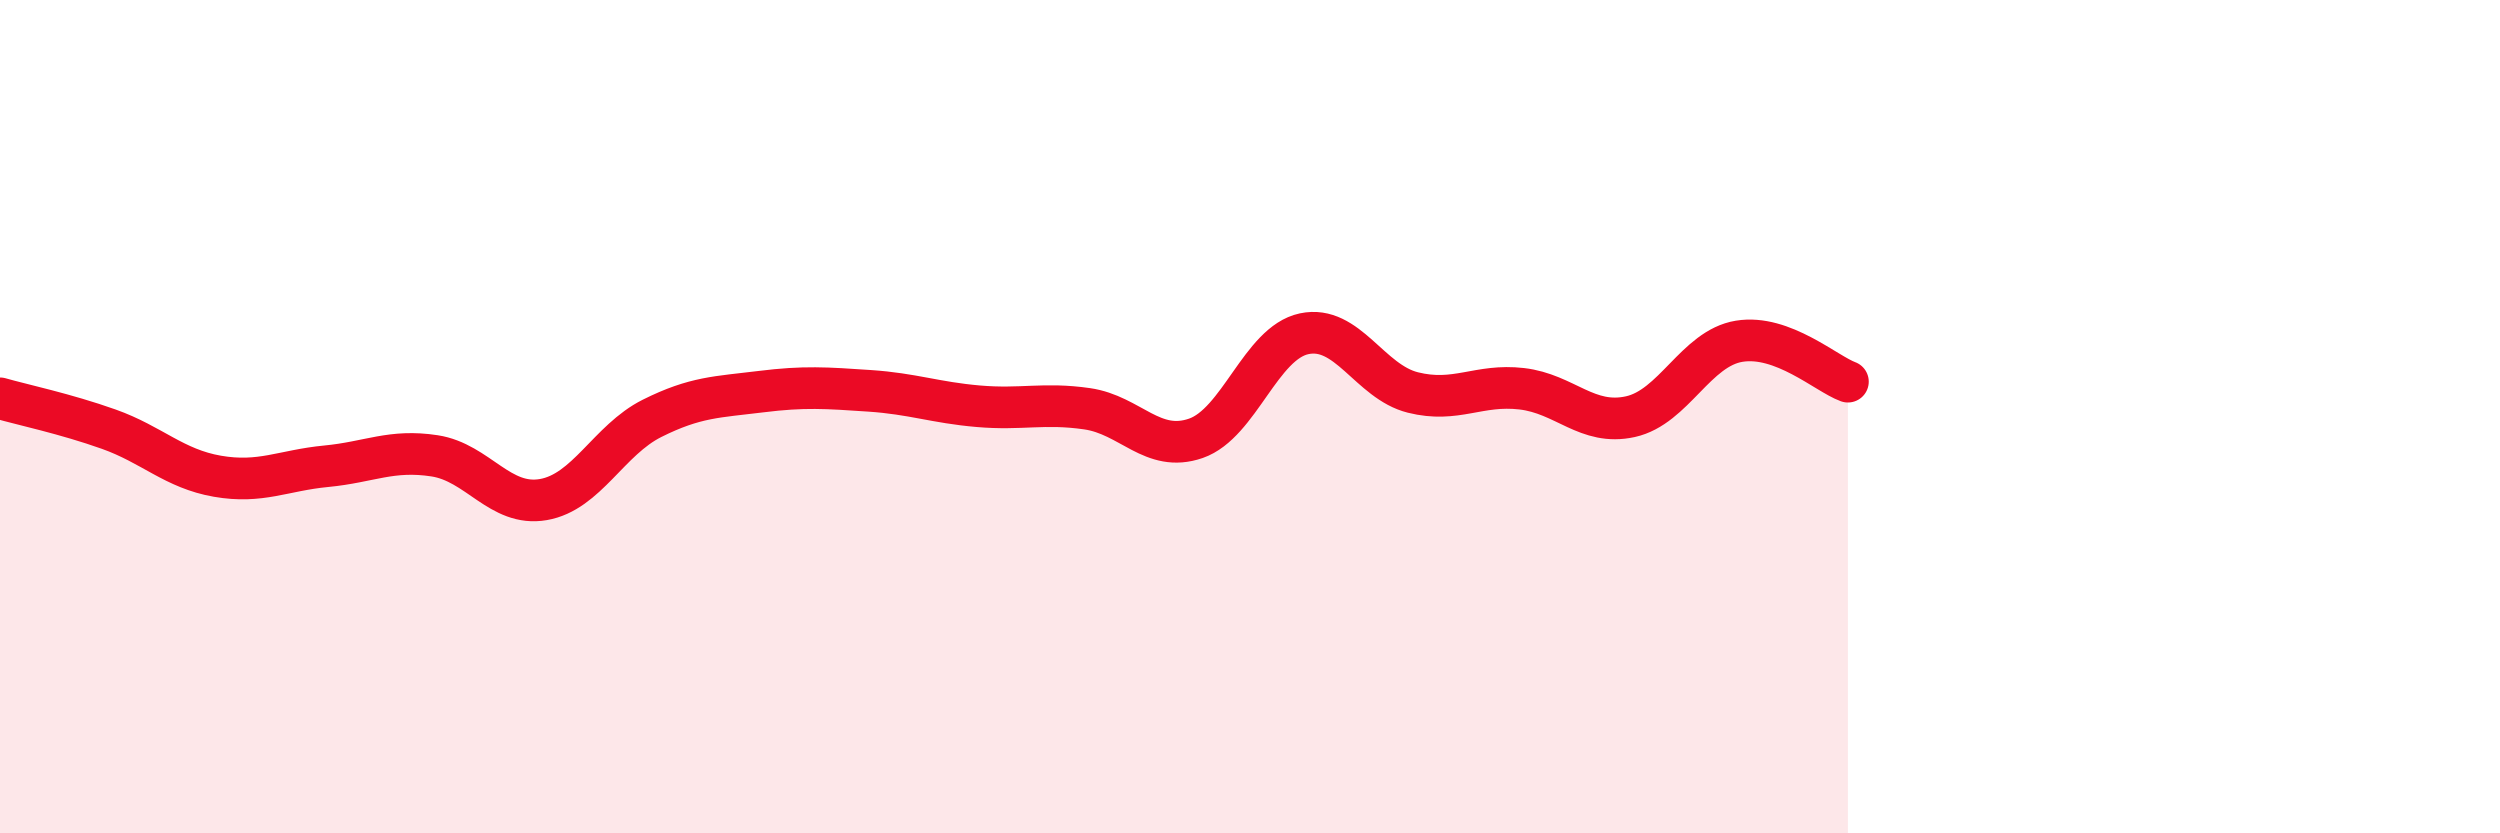
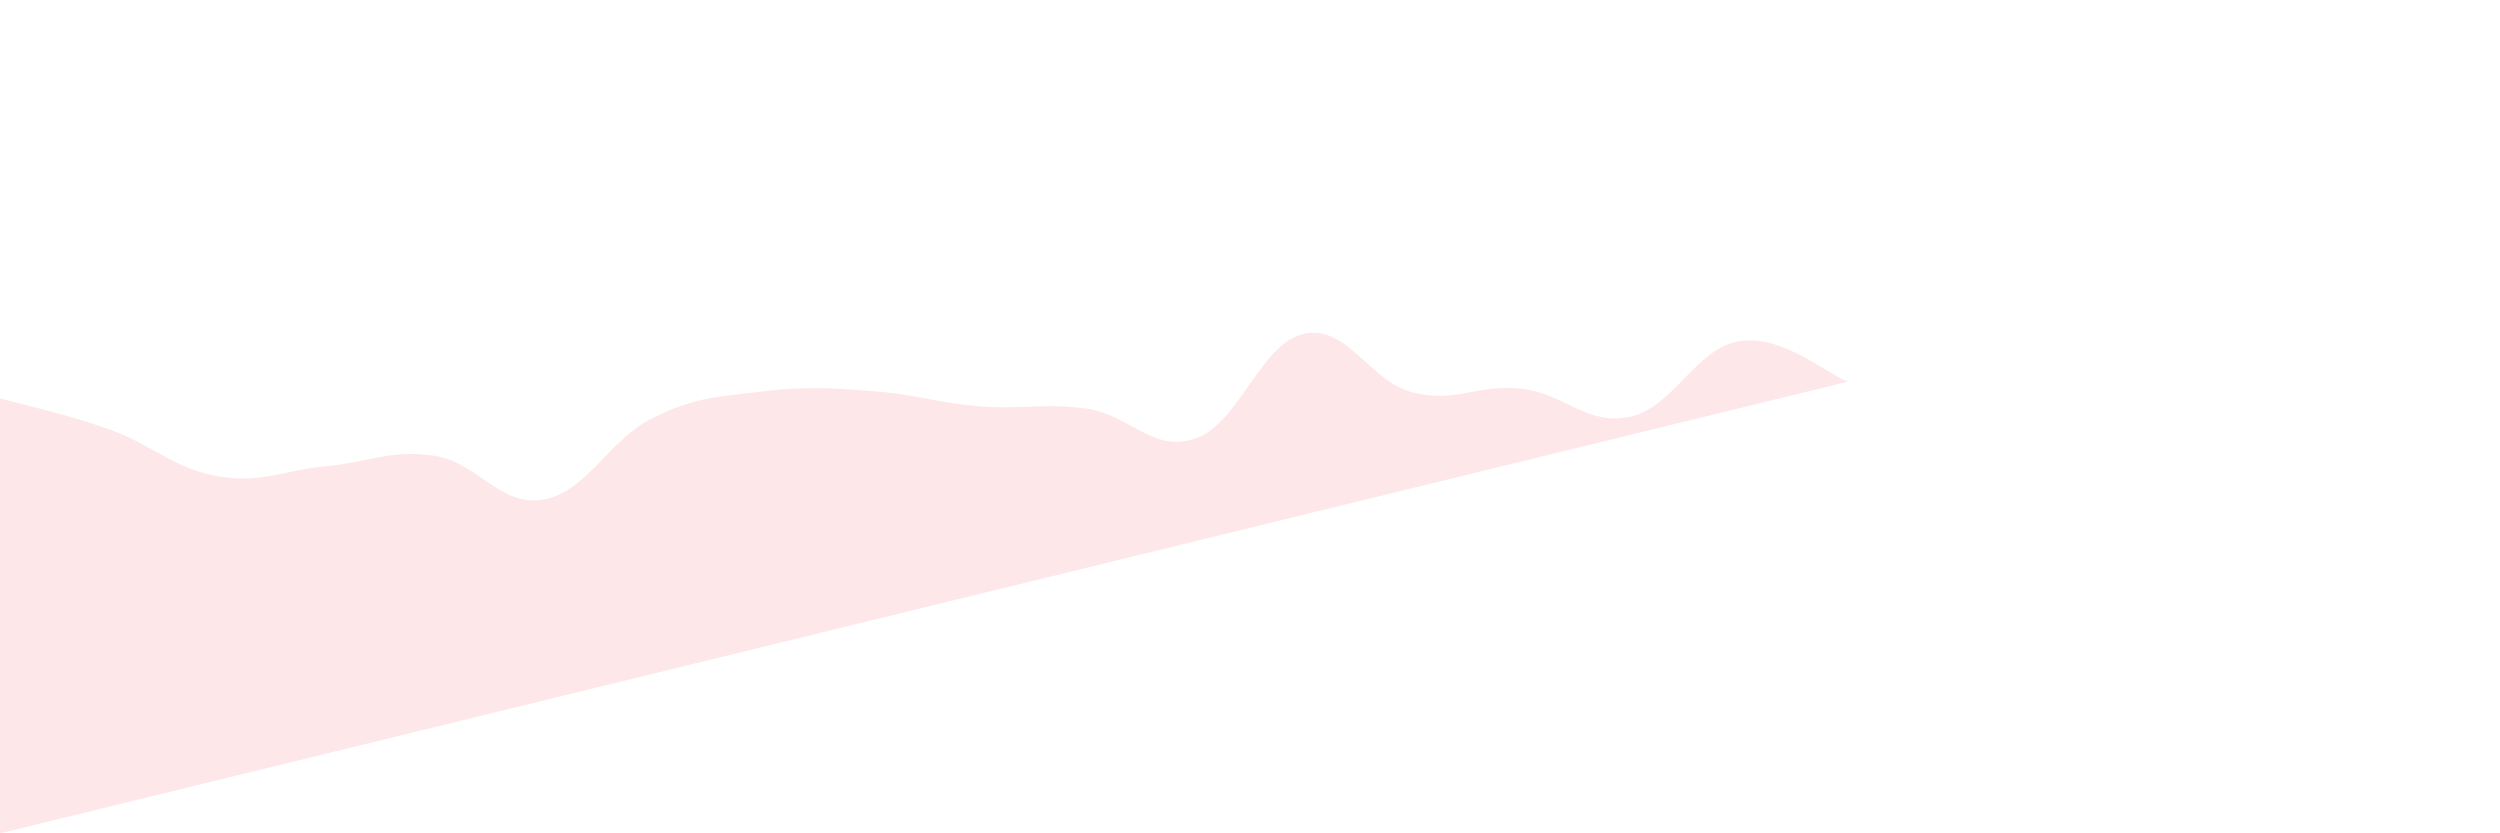
<svg xmlns="http://www.w3.org/2000/svg" width="60" height="20" viewBox="0 0 60 20">
-   <path d="M 0,9.56 C 0.52,9.71 1.57,9.93 2.61,10.3 C 3.65,10.67 4.18,11.25 5.22,11.43 C 6.26,11.61 6.79,11.29 7.83,11.19 C 8.87,11.09 9.39,10.78 10.43,10.94 C 11.47,11.1 12,12.17 13.04,11.99 C 14.08,11.81 14.61,10.56 15.65,10.04 C 16.69,9.52 17.22,9.53 18.26,9.4 C 19.3,9.27 19.83,9.31 20.87,9.38 C 21.91,9.45 22.44,9.66 23.48,9.75 C 24.52,9.84 25.05,9.66 26.09,9.81 C 27.13,9.96 27.66,10.88 28.7,10.52 C 29.74,10.16 30.26,8.23 31.3,8.01 C 32.34,7.79 32.87,9.16 33.91,9.42 C 34.95,9.68 35.48,9.21 36.52,9.33 C 37.56,9.45 38.09,10.23 39.13,10 C 40.17,9.77 40.7,8.36 41.74,8.19 C 42.78,8.02 43.83,8.97 44.35,9.16L44.35 20L0 20Z" fill="#EB0A25" opacity="0.1" stroke-linecap="round" stroke-linejoin="round" />
-   <path d="M 0,9.56 C 0.52,9.71 1.57,9.93 2.61,10.3 C 3.65,10.67 4.18,11.25 5.22,11.43 C 6.26,11.61 6.79,11.29 7.83,11.19 C 8.87,11.09 9.39,10.78 10.43,10.94 C 11.47,11.1 12,12.17 13.04,11.99 C 14.08,11.81 14.61,10.56 15.65,10.04 C 16.69,9.52 17.22,9.53 18.26,9.4 C 19.3,9.27 19.83,9.31 20.87,9.38 C 21.91,9.45 22.44,9.66 23.48,9.75 C 24.52,9.84 25.05,9.66 26.09,9.81 C 27.13,9.96 27.66,10.88 28.7,10.52 C 29.74,10.16 30.26,8.23 31.3,8.01 C 32.34,7.79 32.87,9.16 33.91,9.42 C 34.95,9.68 35.48,9.21 36.52,9.33 C 37.56,9.45 38.09,10.23 39.13,10 C 40.17,9.77 40.7,8.36 41.74,8.19 C 42.78,8.02 43.83,8.97 44.35,9.16" stroke="#EB0A25" stroke-width="1" fill="none" stroke-linecap="round" stroke-linejoin="round" />
+   <path d="M 0,9.56 C 0.52,9.71 1.57,9.93 2.61,10.3 C 3.65,10.67 4.18,11.25 5.22,11.43 C 6.26,11.61 6.79,11.29 7.83,11.19 C 8.87,11.09 9.39,10.78 10.43,10.94 C 11.47,11.1 12,12.17 13.04,11.99 C 14.08,11.81 14.61,10.56 15.65,10.04 C 16.69,9.52 17.22,9.53 18.26,9.4 C 19.3,9.27 19.83,9.31 20.87,9.38 C 21.91,9.45 22.44,9.66 23.48,9.75 C 24.52,9.84 25.05,9.66 26.09,9.81 C 27.13,9.96 27.66,10.88 28.7,10.52 C 29.74,10.16 30.26,8.23 31.3,8.01 C 32.34,7.79 32.87,9.16 33.91,9.42 C 34.95,9.68 35.48,9.21 36.52,9.33 C 37.56,9.45 38.09,10.23 39.13,10 C 40.17,9.77 40.7,8.36 41.74,8.19 C 42.78,8.02 43.83,8.97 44.35,9.16L0 20Z" fill="#EB0A25" opacity="0.1" stroke-linecap="round" stroke-linejoin="round" />
</svg>